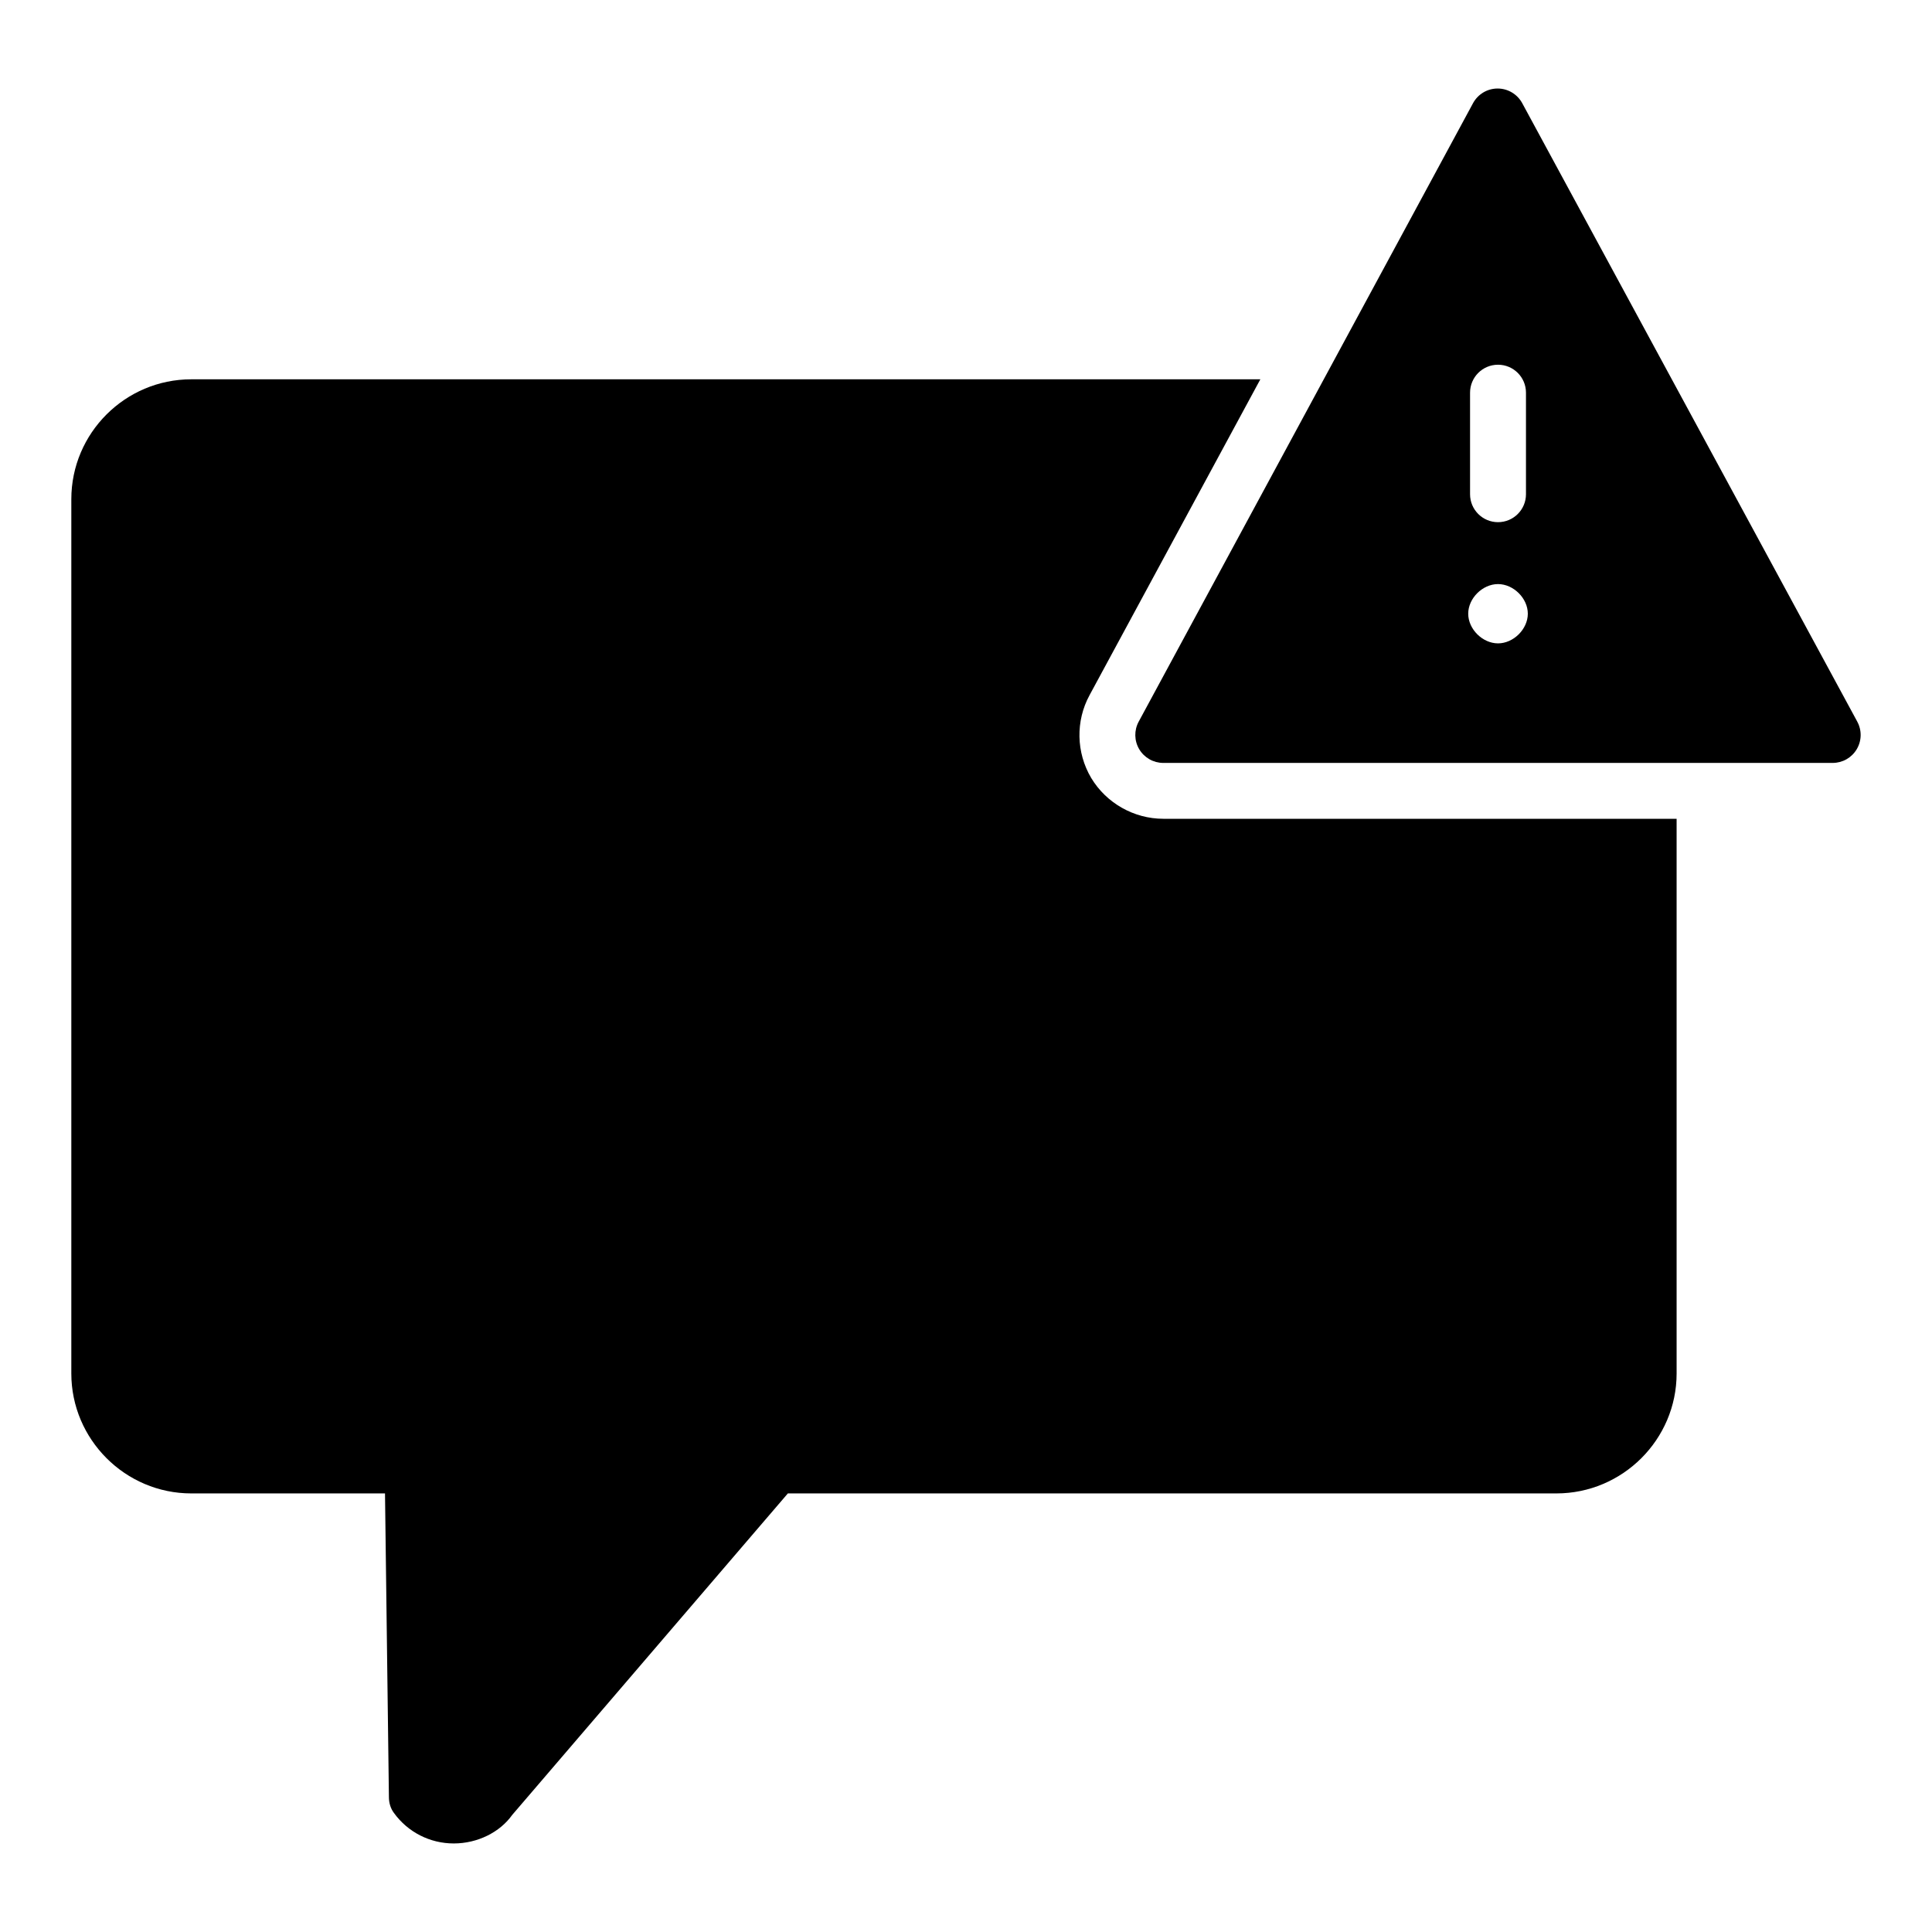
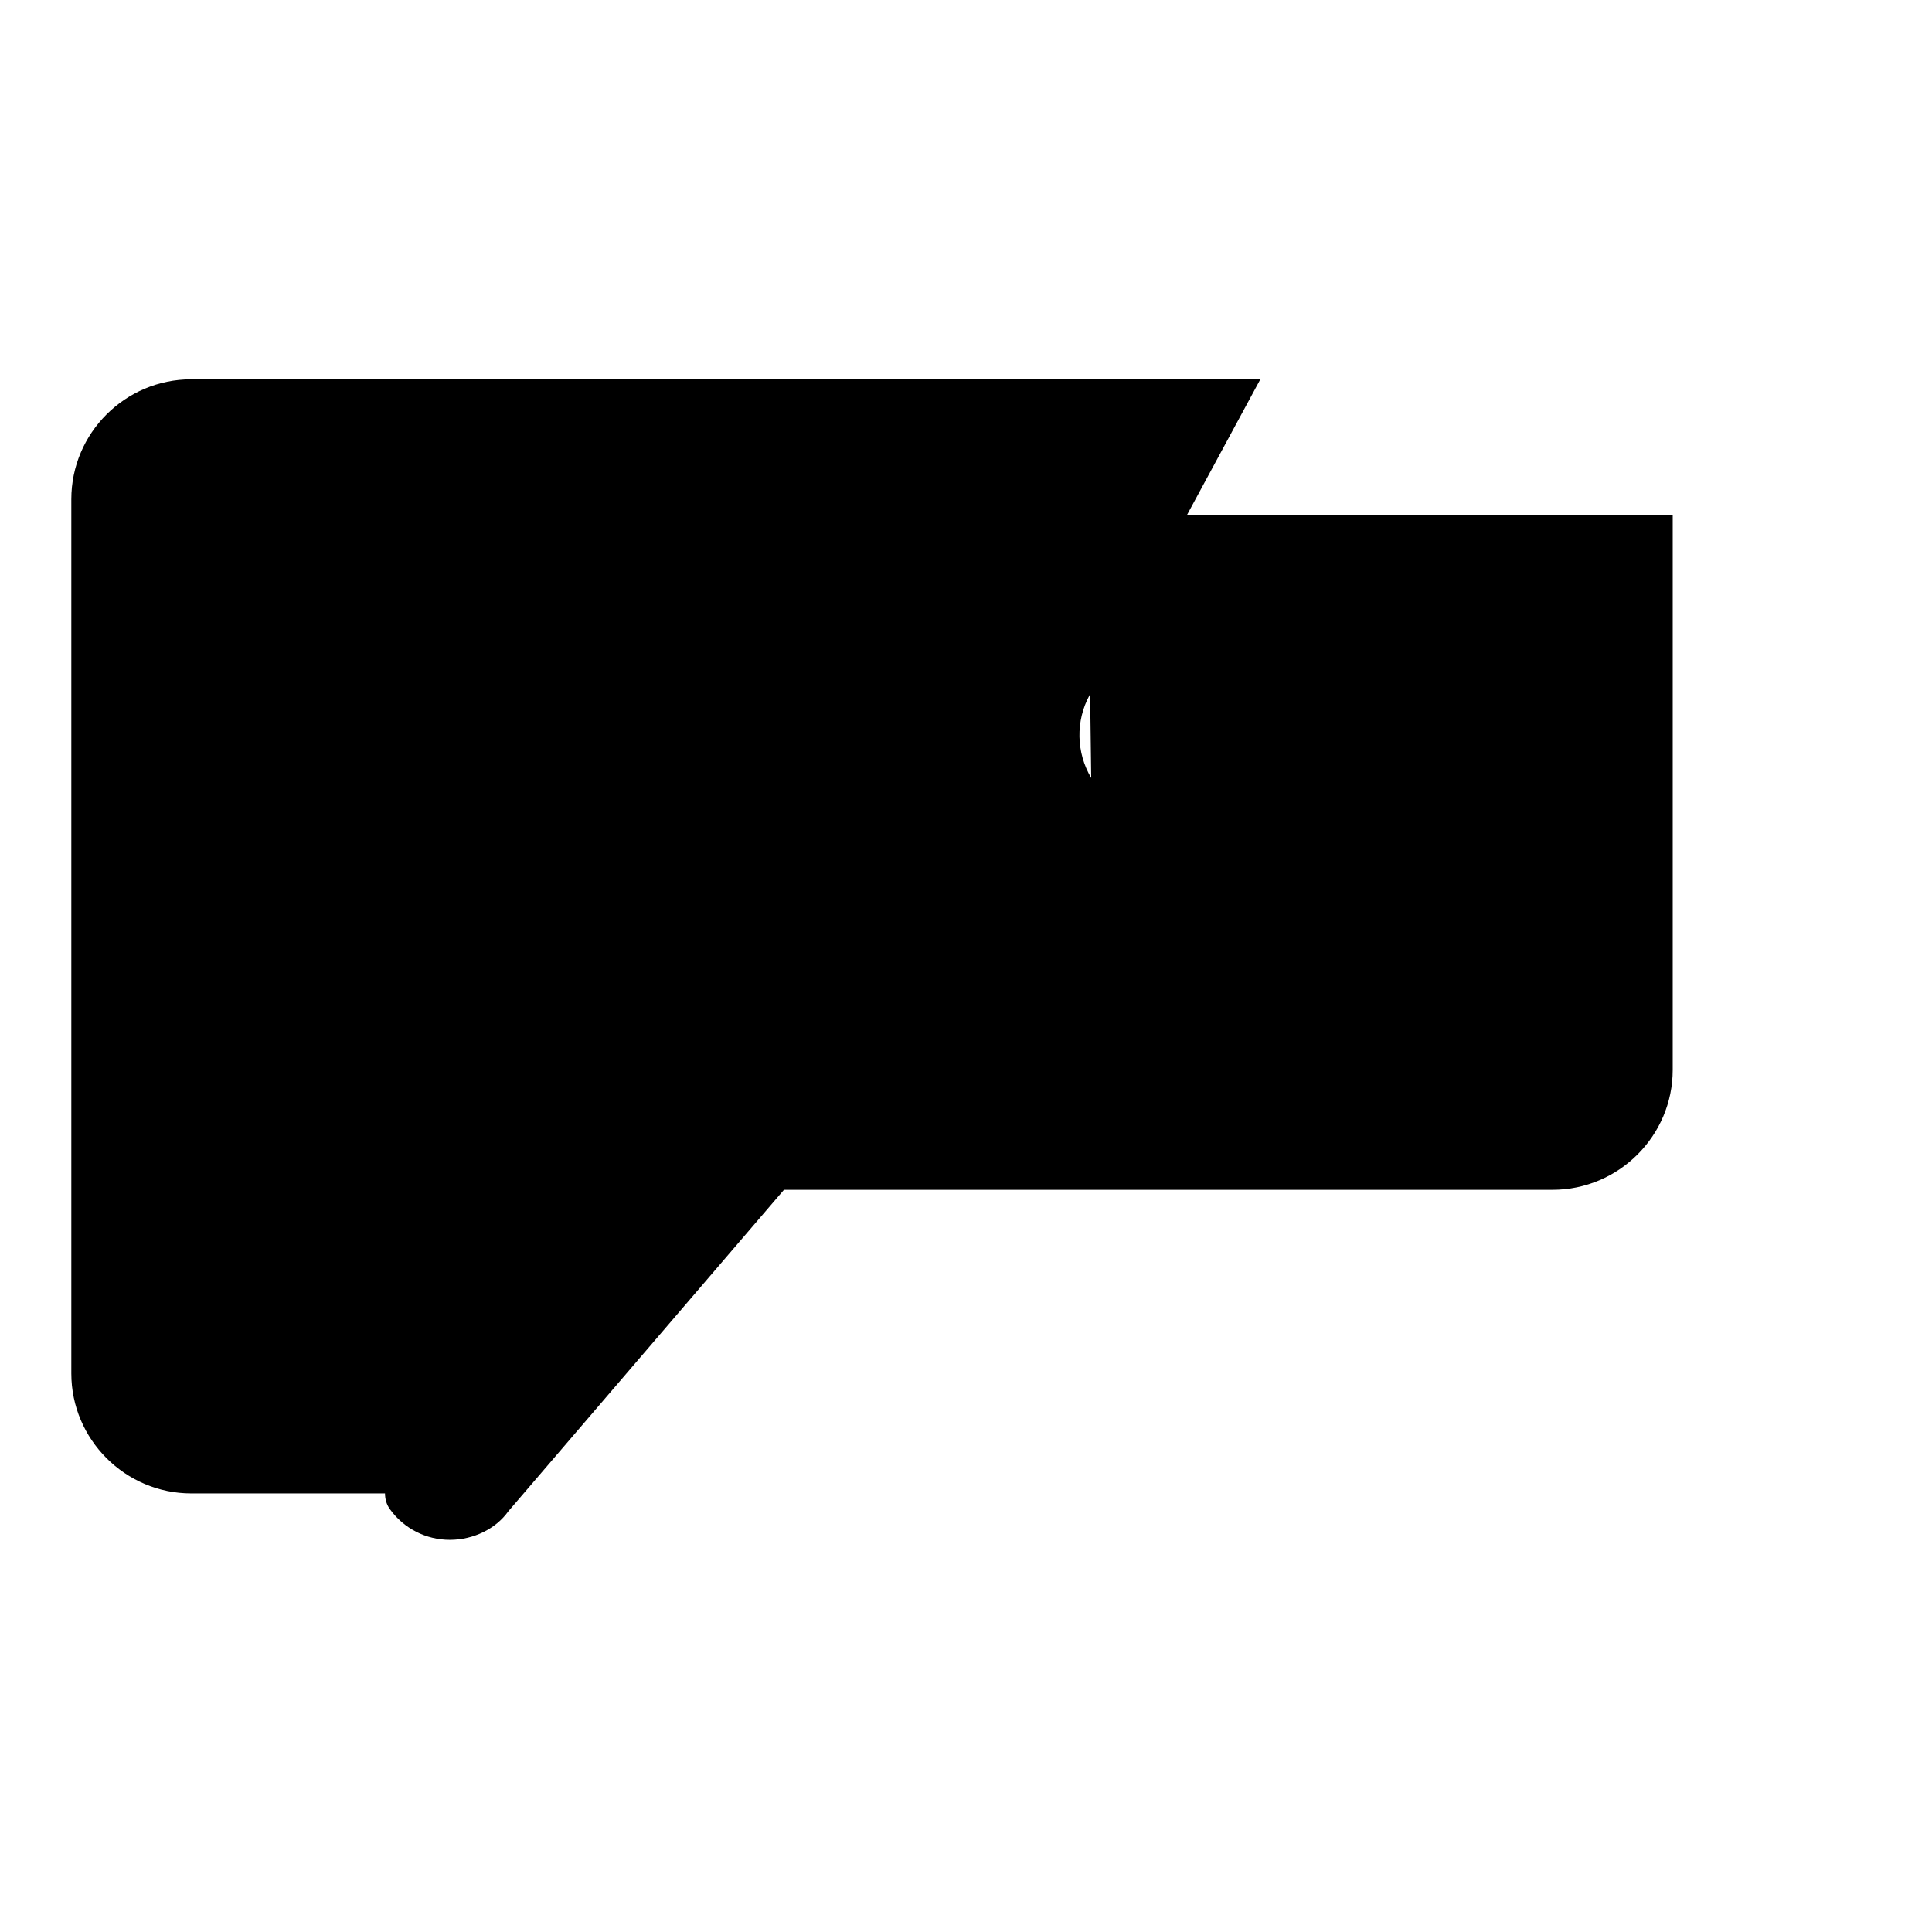
<svg xmlns="http://www.w3.org/2000/svg" fill="#000000" width="800px" height="800px" version="1.1" viewBox="144 144 512 512">
  <g>
-     <path d="m433.18 350.17c-4-6.742-4.148-15.113-0.445-21.93l45.27-83.723-283.32 0.004c-17.484 0-31.785 14.227-31.785 31.785v231.68c0 17.484 14.301 31.785 31.785 31.785h51.344l1.035 80.461c0 1.555 0.445 3.039 1.336 4.223 3.703 5.113 9.559 8.078 15.855 8.078s12.227-2.965 15.484-7.559l73.051-85.203h203.67c17.559 0 31.859-14.301 31.859-31.785v-147h-136.03c-7.781 0-15.113-4.152-19.113-10.82z" />
-     <path d="m636.2 335.25-88.797-163.91c-1.297-2.387-3.797-3.879-6.516-3.879h-0.008c-2.723 0-5.223 1.496-6.516 3.894l-88.598 163.89c-1.246 2.301-1.188 5.078 0.148 7.32 1.34 2.242 3.754 3.617 6.367 3.617h177.4c2.613 0 5.027-1.375 6.367-3.617 1.336-2.242 1.395-5.019 0.148-7.32zm-102.62-87.184c0-4.094 3.316-7.41 7.41-7.41 4.09 0 7.41 3.312 7.41 7.41v26.906c0 4.094-3.316 7.41-7.41 7.41-4.09 0-7.41-3.312-7.41-7.41zm7.41 66.434c-4.09 0-7.898-3.762-7.898-7.859 0-4.094 3.805-7.852 7.898-7.852 4.09 0 7.898 3.754 7.898 7.852-0.004 4.098-3.809 7.859-7.898 7.859z" />
+     <path d="m433.18 350.17c-4-6.742-4.148-15.113-0.445-21.93l45.27-83.723-283.32 0.004c-17.484 0-31.785 14.227-31.785 31.785v231.68c0 17.484 14.301 31.785 31.785 31.785h51.344c0 1.555 0.445 3.039 1.336 4.223 3.703 5.113 9.559 8.078 15.855 8.078s12.227-2.965 15.484-7.559l73.051-85.203h203.67c17.559 0 31.859-14.301 31.859-31.785v-147h-136.03c-7.781 0-15.113-4.152-19.113-10.82z" />
  </g>
</svg>